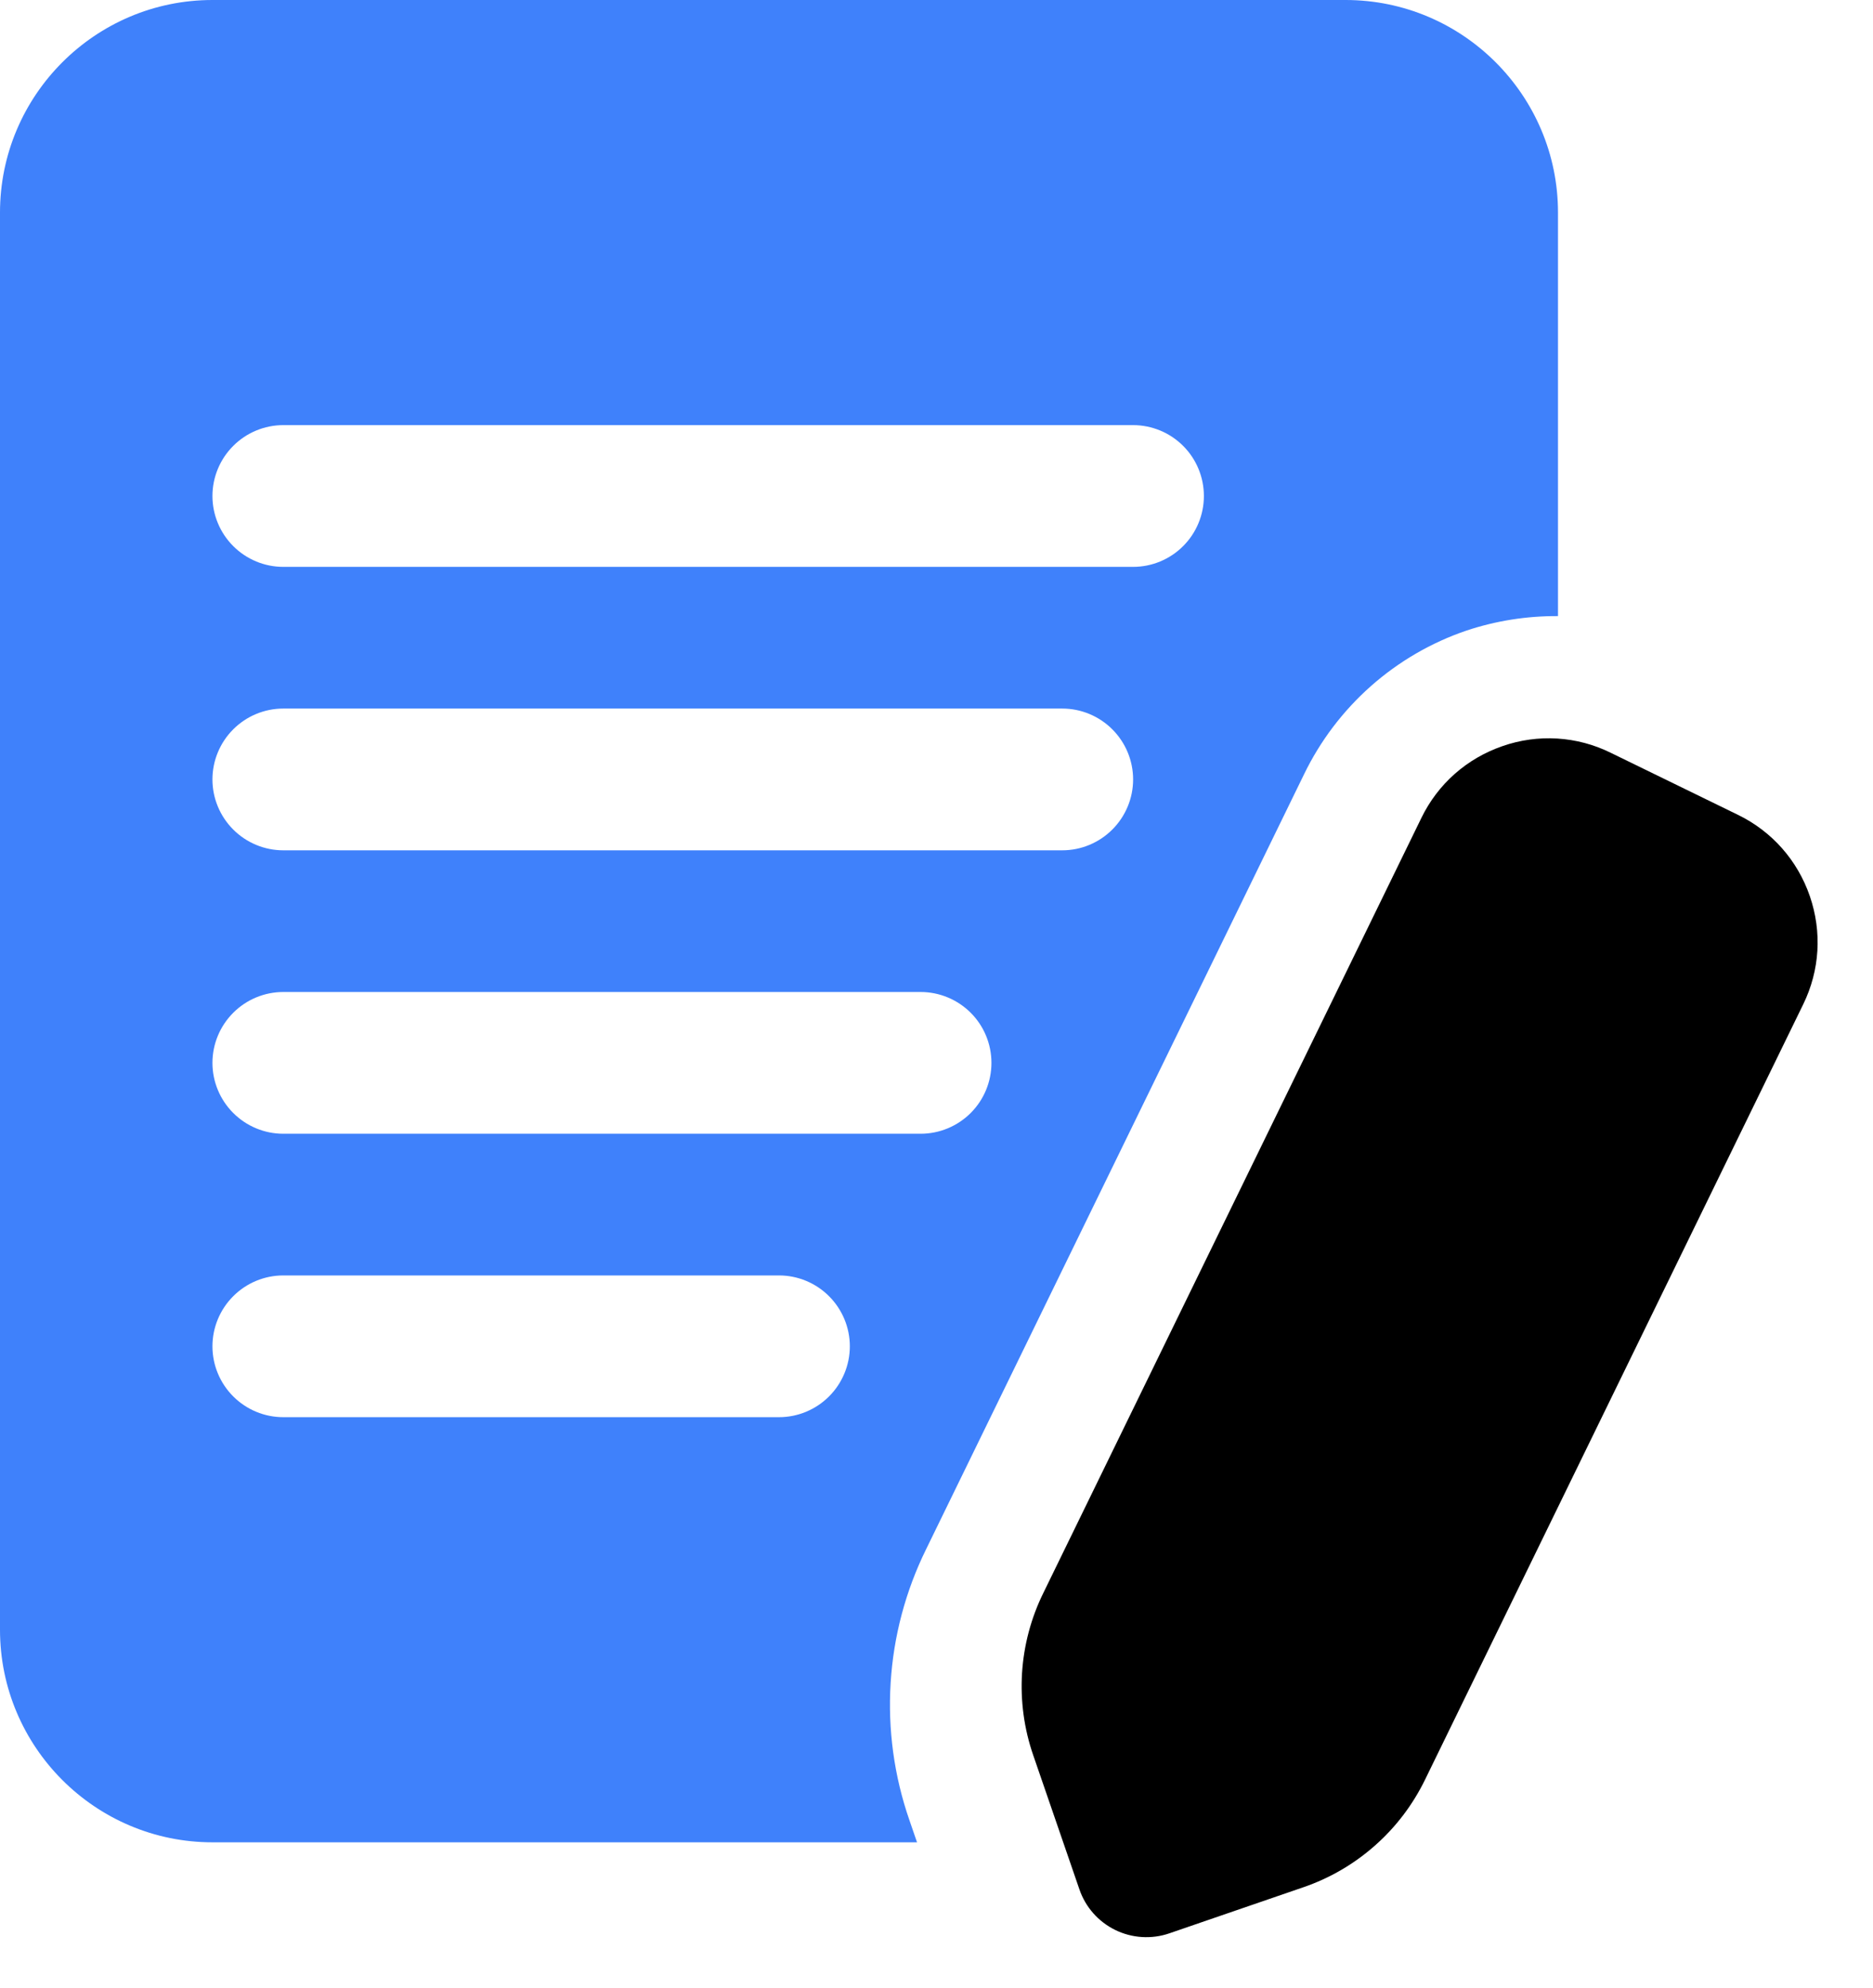
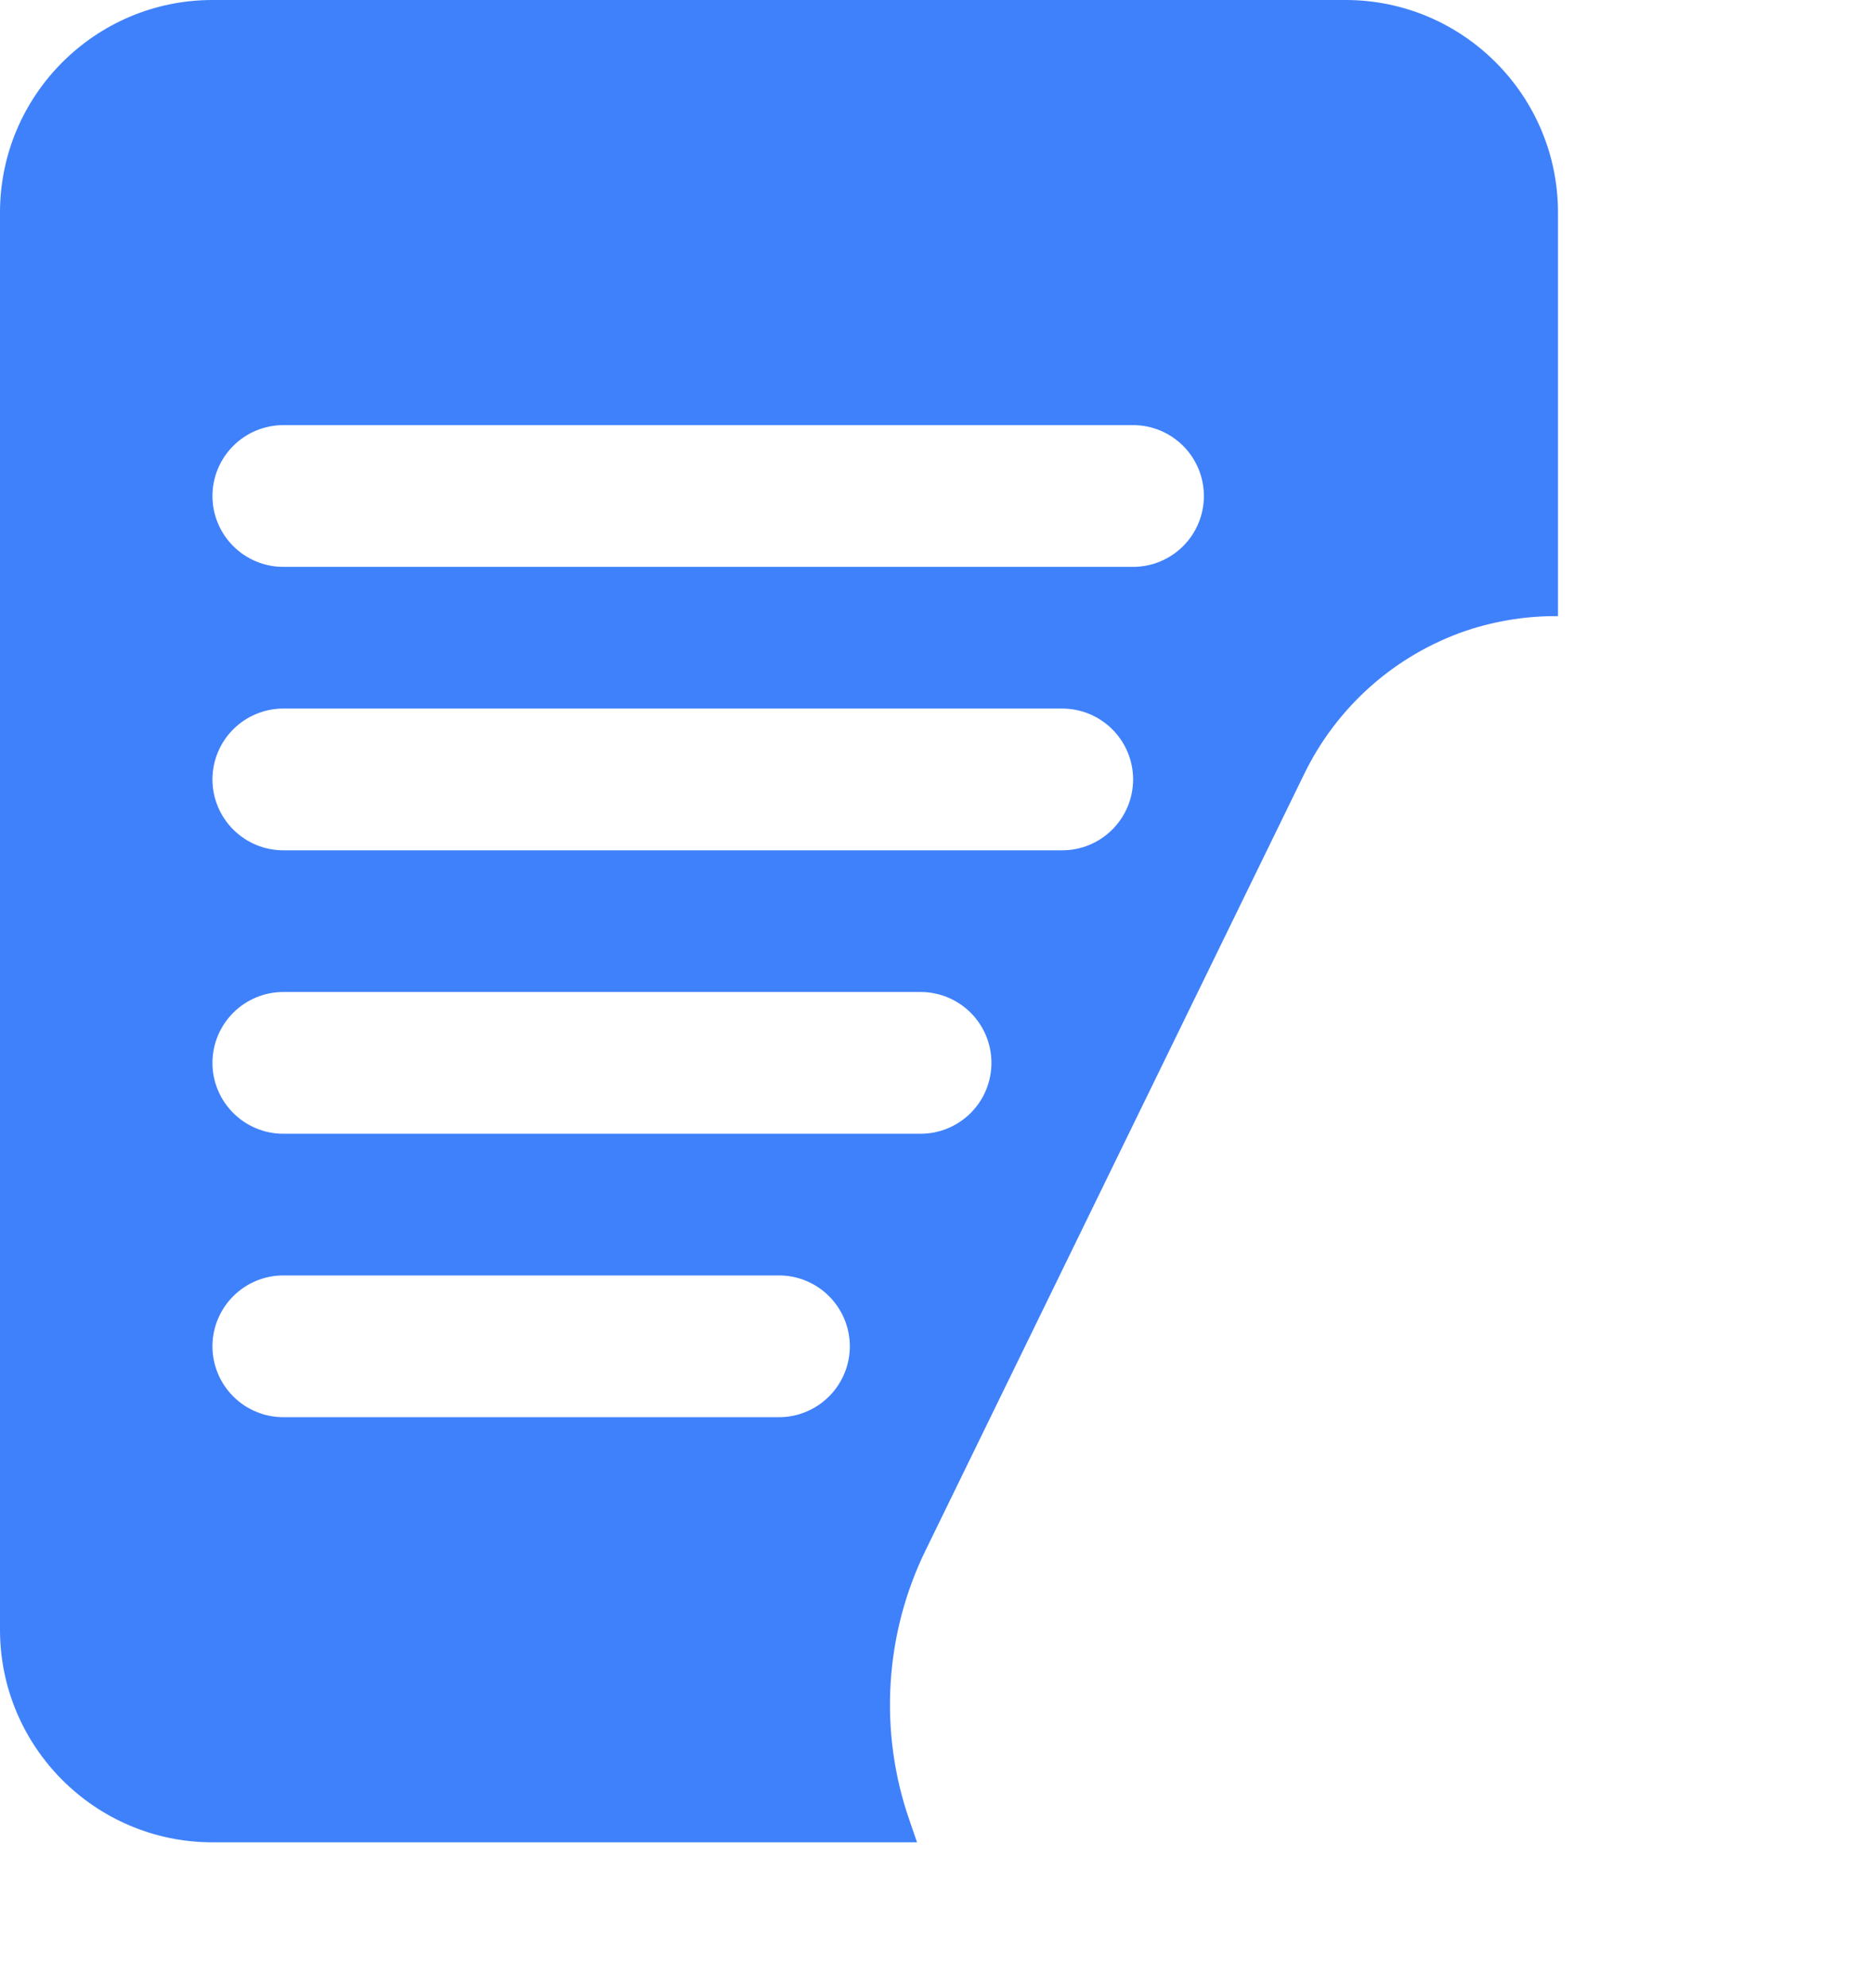
<svg xmlns="http://www.w3.org/2000/svg" width="33" height="35" viewBox="0 0 33 35" fill="none">
  <path d="M22.976 13.634C23.262 13.044 23.662 12.517 24.153 12.082C24.644 11.648 25.216 11.315 25.837 11.104C26.357 10.931 26.902 10.845 27.45 10.849V3.743C27.45 1.679 25.771 0 23.707 0H3.743C1.679 0 0 1.679 0 3.743V28.698C0 30.762 1.679 32.441 3.743 32.441H16.157L16.022 32.049C15.753 31.274 15.641 30.453 15.692 29.634C15.742 28.815 15.955 28.014 16.318 27.278L22.976 13.634ZM4.991 7.486H19.964C20.295 7.486 20.612 7.618 20.846 7.852C21.08 8.086 21.211 8.403 21.211 8.734C21.211 9.065 21.08 9.382 20.846 9.616C20.612 9.85 20.295 9.982 19.964 9.982H4.991C4.66 9.982 4.343 9.85 4.109 9.616C3.875 9.382 3.743 9.065 3.743 8.734C3.743 8.403 3.875 8.086 4.109 7.852C4.343 7.618 4.66 7.486 4.991 7.486ZM4.991 12.477H18.716C19.047 12.477 19.364 12.609 19.598 12.843C19.832 13.077 19.964 13.394 19.964 13.725C19.964 14.056 19.832 14.373 19.598 14.607C19.364 14.841 19.047 14.973 18.716 14.973H4.991C4.66 14.973 4.343 14.841 4.109 14.607C3.875 14.373 3.743 14.056 3.743 13.725C3.743 13.394 3.875 13.077 4.109 12.843C4.343 12.609 4.66 12.477 4.991 12.477ZM13.725 24.955H4.991C4.66 24.955 4.343 24.823 4.109 24.589C3.875 24.355 3.743 24.038 3.743 23.707C3.743 23.376 3.875 23.059 4.109 22.825C4.343 22.591 4.66 22.459 4.991 22.459H13.725C14.056 22.459 14.373 22.591 14.607 22.825C14.841 23.059 14.973 23.376 14.973 23.707C14.973 24.038 14.841 24.355 14.607 24.589C14.373 24.823 14.056 24.955 13.725 24.955ZM4.991 19.964C4.66 19.964 4.343 19.832 4.109 19.598C3.875 19.364 3.743 19.047 3.743 18.716C3.743 18.385 3.875 18.068 4.109 17.834C4.343 17.6 4.66 17.468 4.991 17.468H16.221C16.551 17.468 16.869 17.6 17.103 17.834C17.337 18.068 17.468 18.385 17.468 18.716C17.468 19.047 17.337 19.364 17.103 19.598C16.869 19.832 16.551 19.964 16.221 19.964H4.991Z" fill="#3F81FB" />
-   <path d="M31.77 17.686L25.109 31.335C24.894 31.777 24.594 32.173 24.225 32.498C23.857 32.824 23.427 33.074 22.962 33.233L20.602 34.044C20.29 34.151 19.947 34.13 19.65 33.985C19.353 33.84 19.125 33.583 19.018 33.27L18.205 30.91C18.044 30.446 17.977 29.953 18.007 29.462C18.038 28.971 18.165 28.491 18.383 28.049L25.043 14.403C25.334 13.804 25.843 13.355 26.473 13.138C26.782 13.03 27.11 12.985 27.437 13.005C27.765 13.025 28.084 13.11 28.378 13.255L30.622 14.349C31.221 14.641 31.67 15.15 31.887 15.78C32.104 16.411 32.063 17.087 31.77 17.686Z" fill="black" />
</svg>